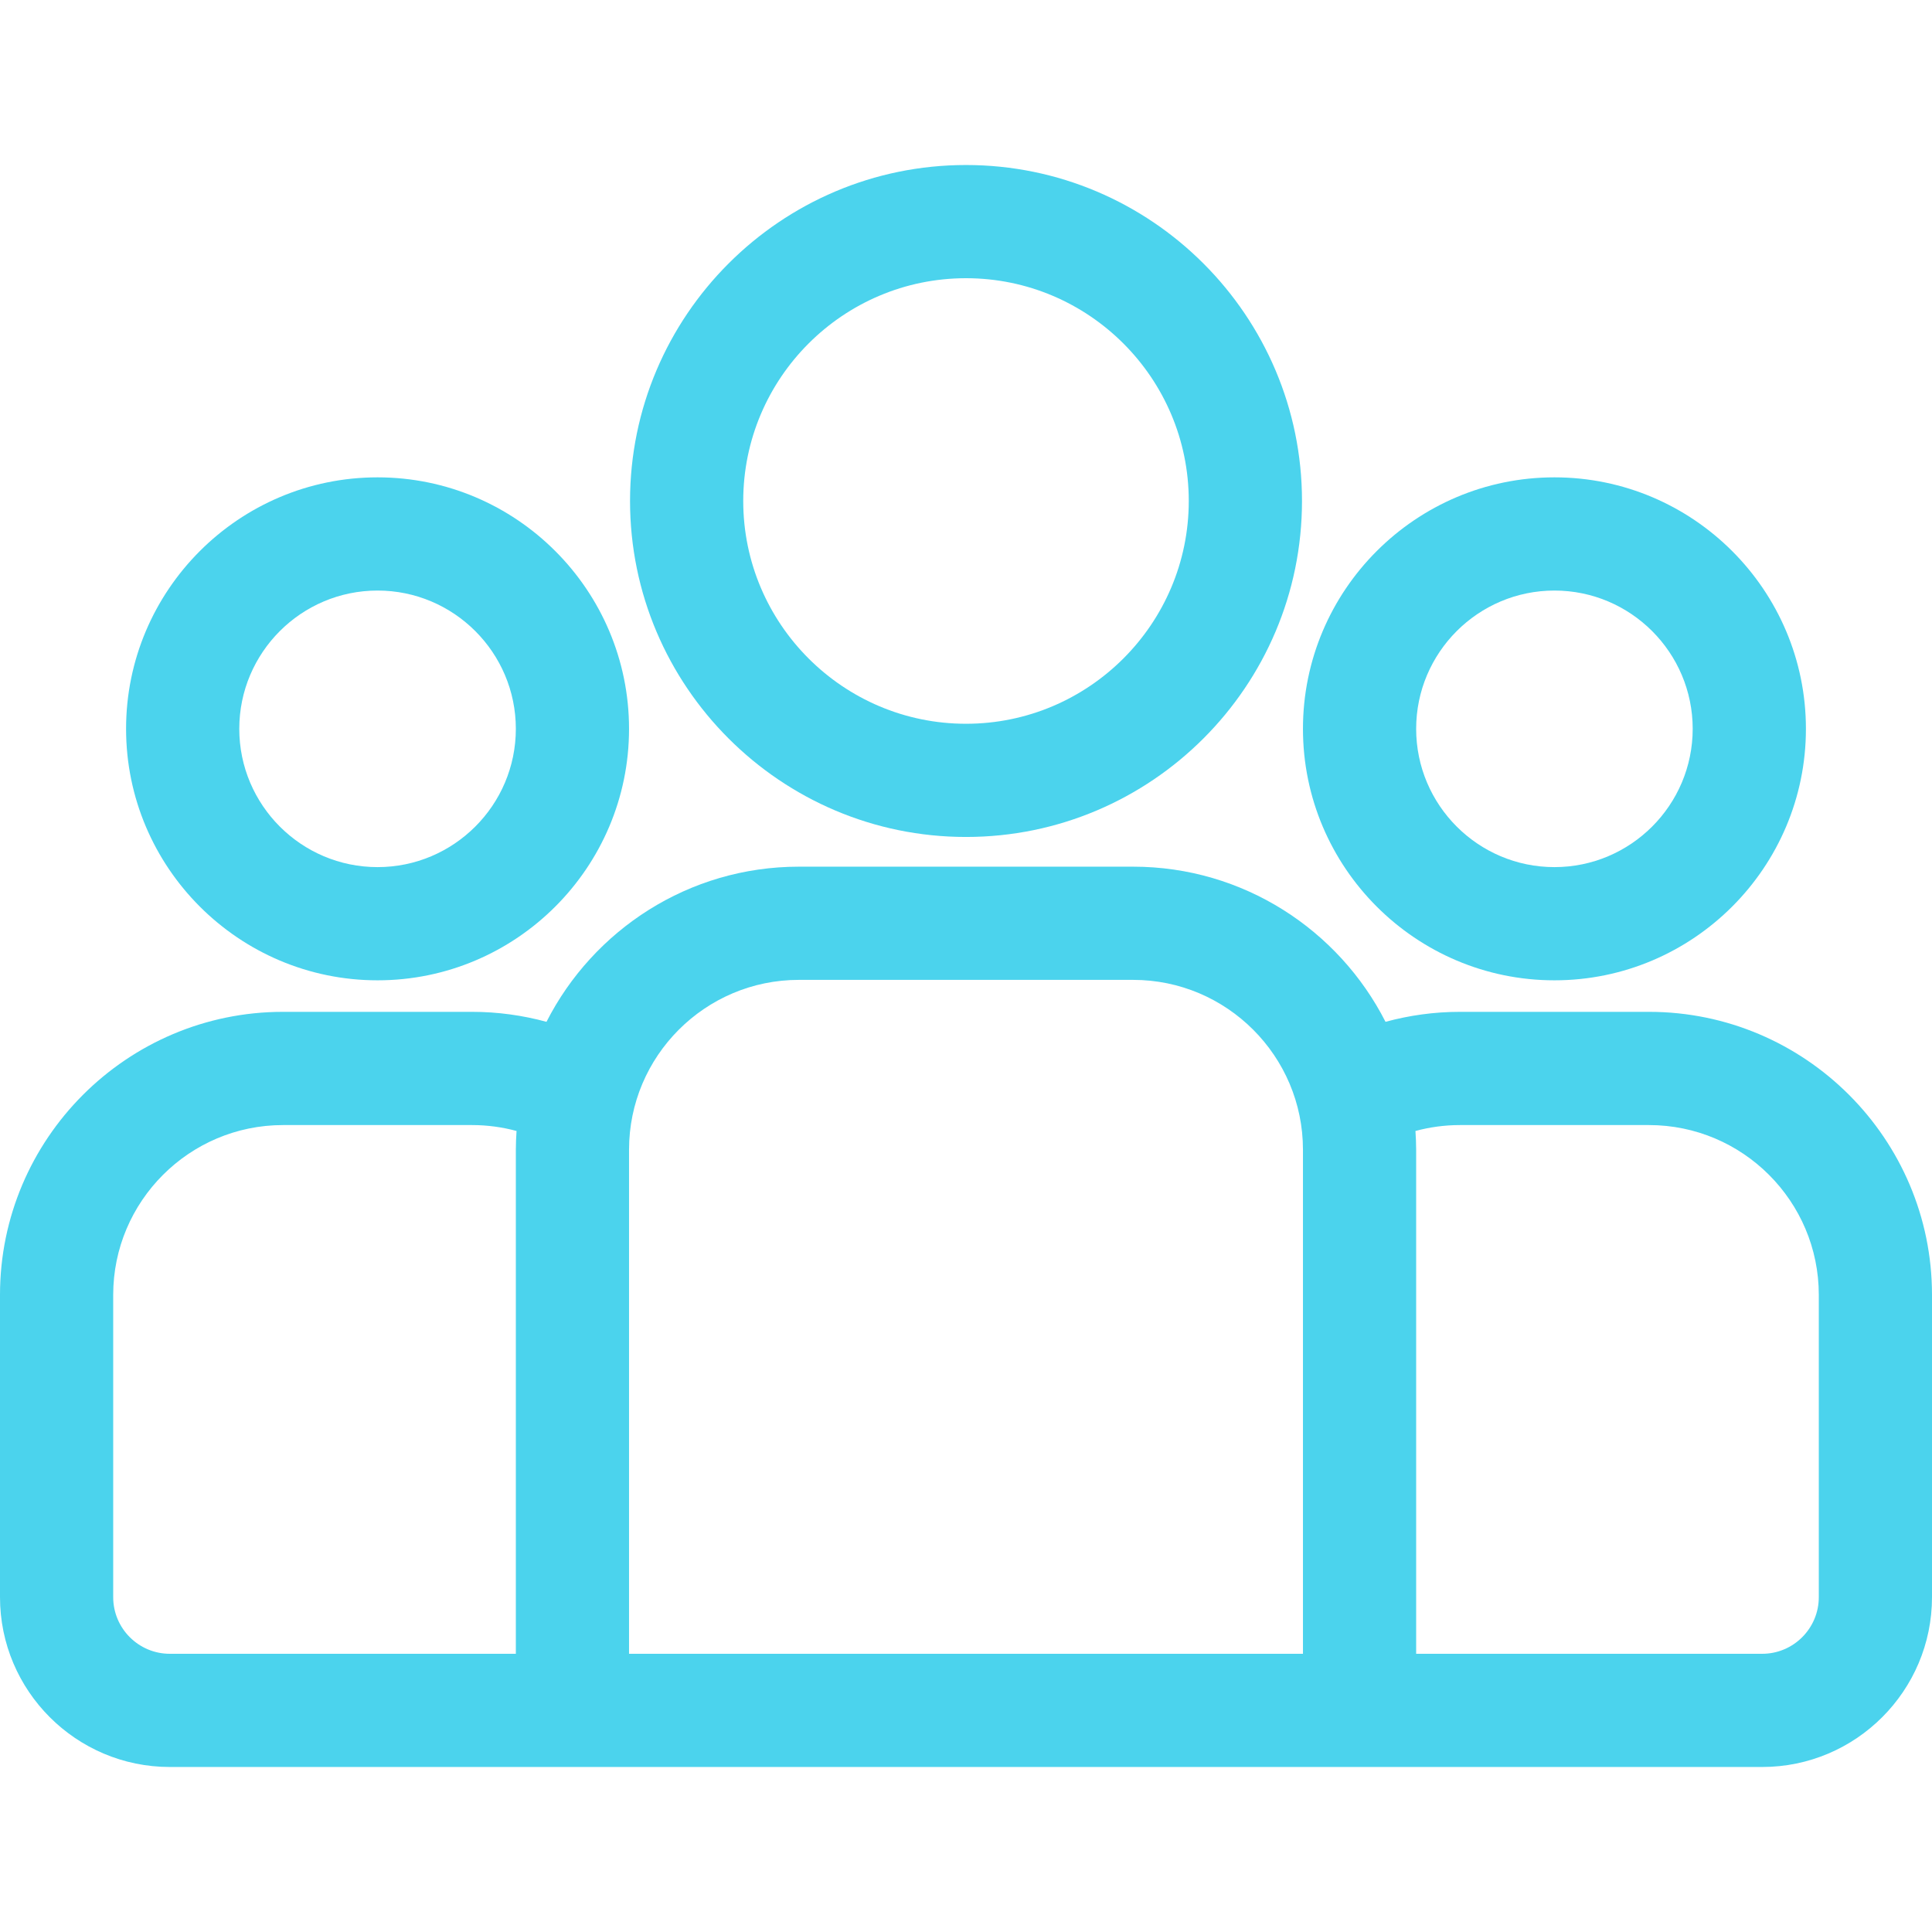
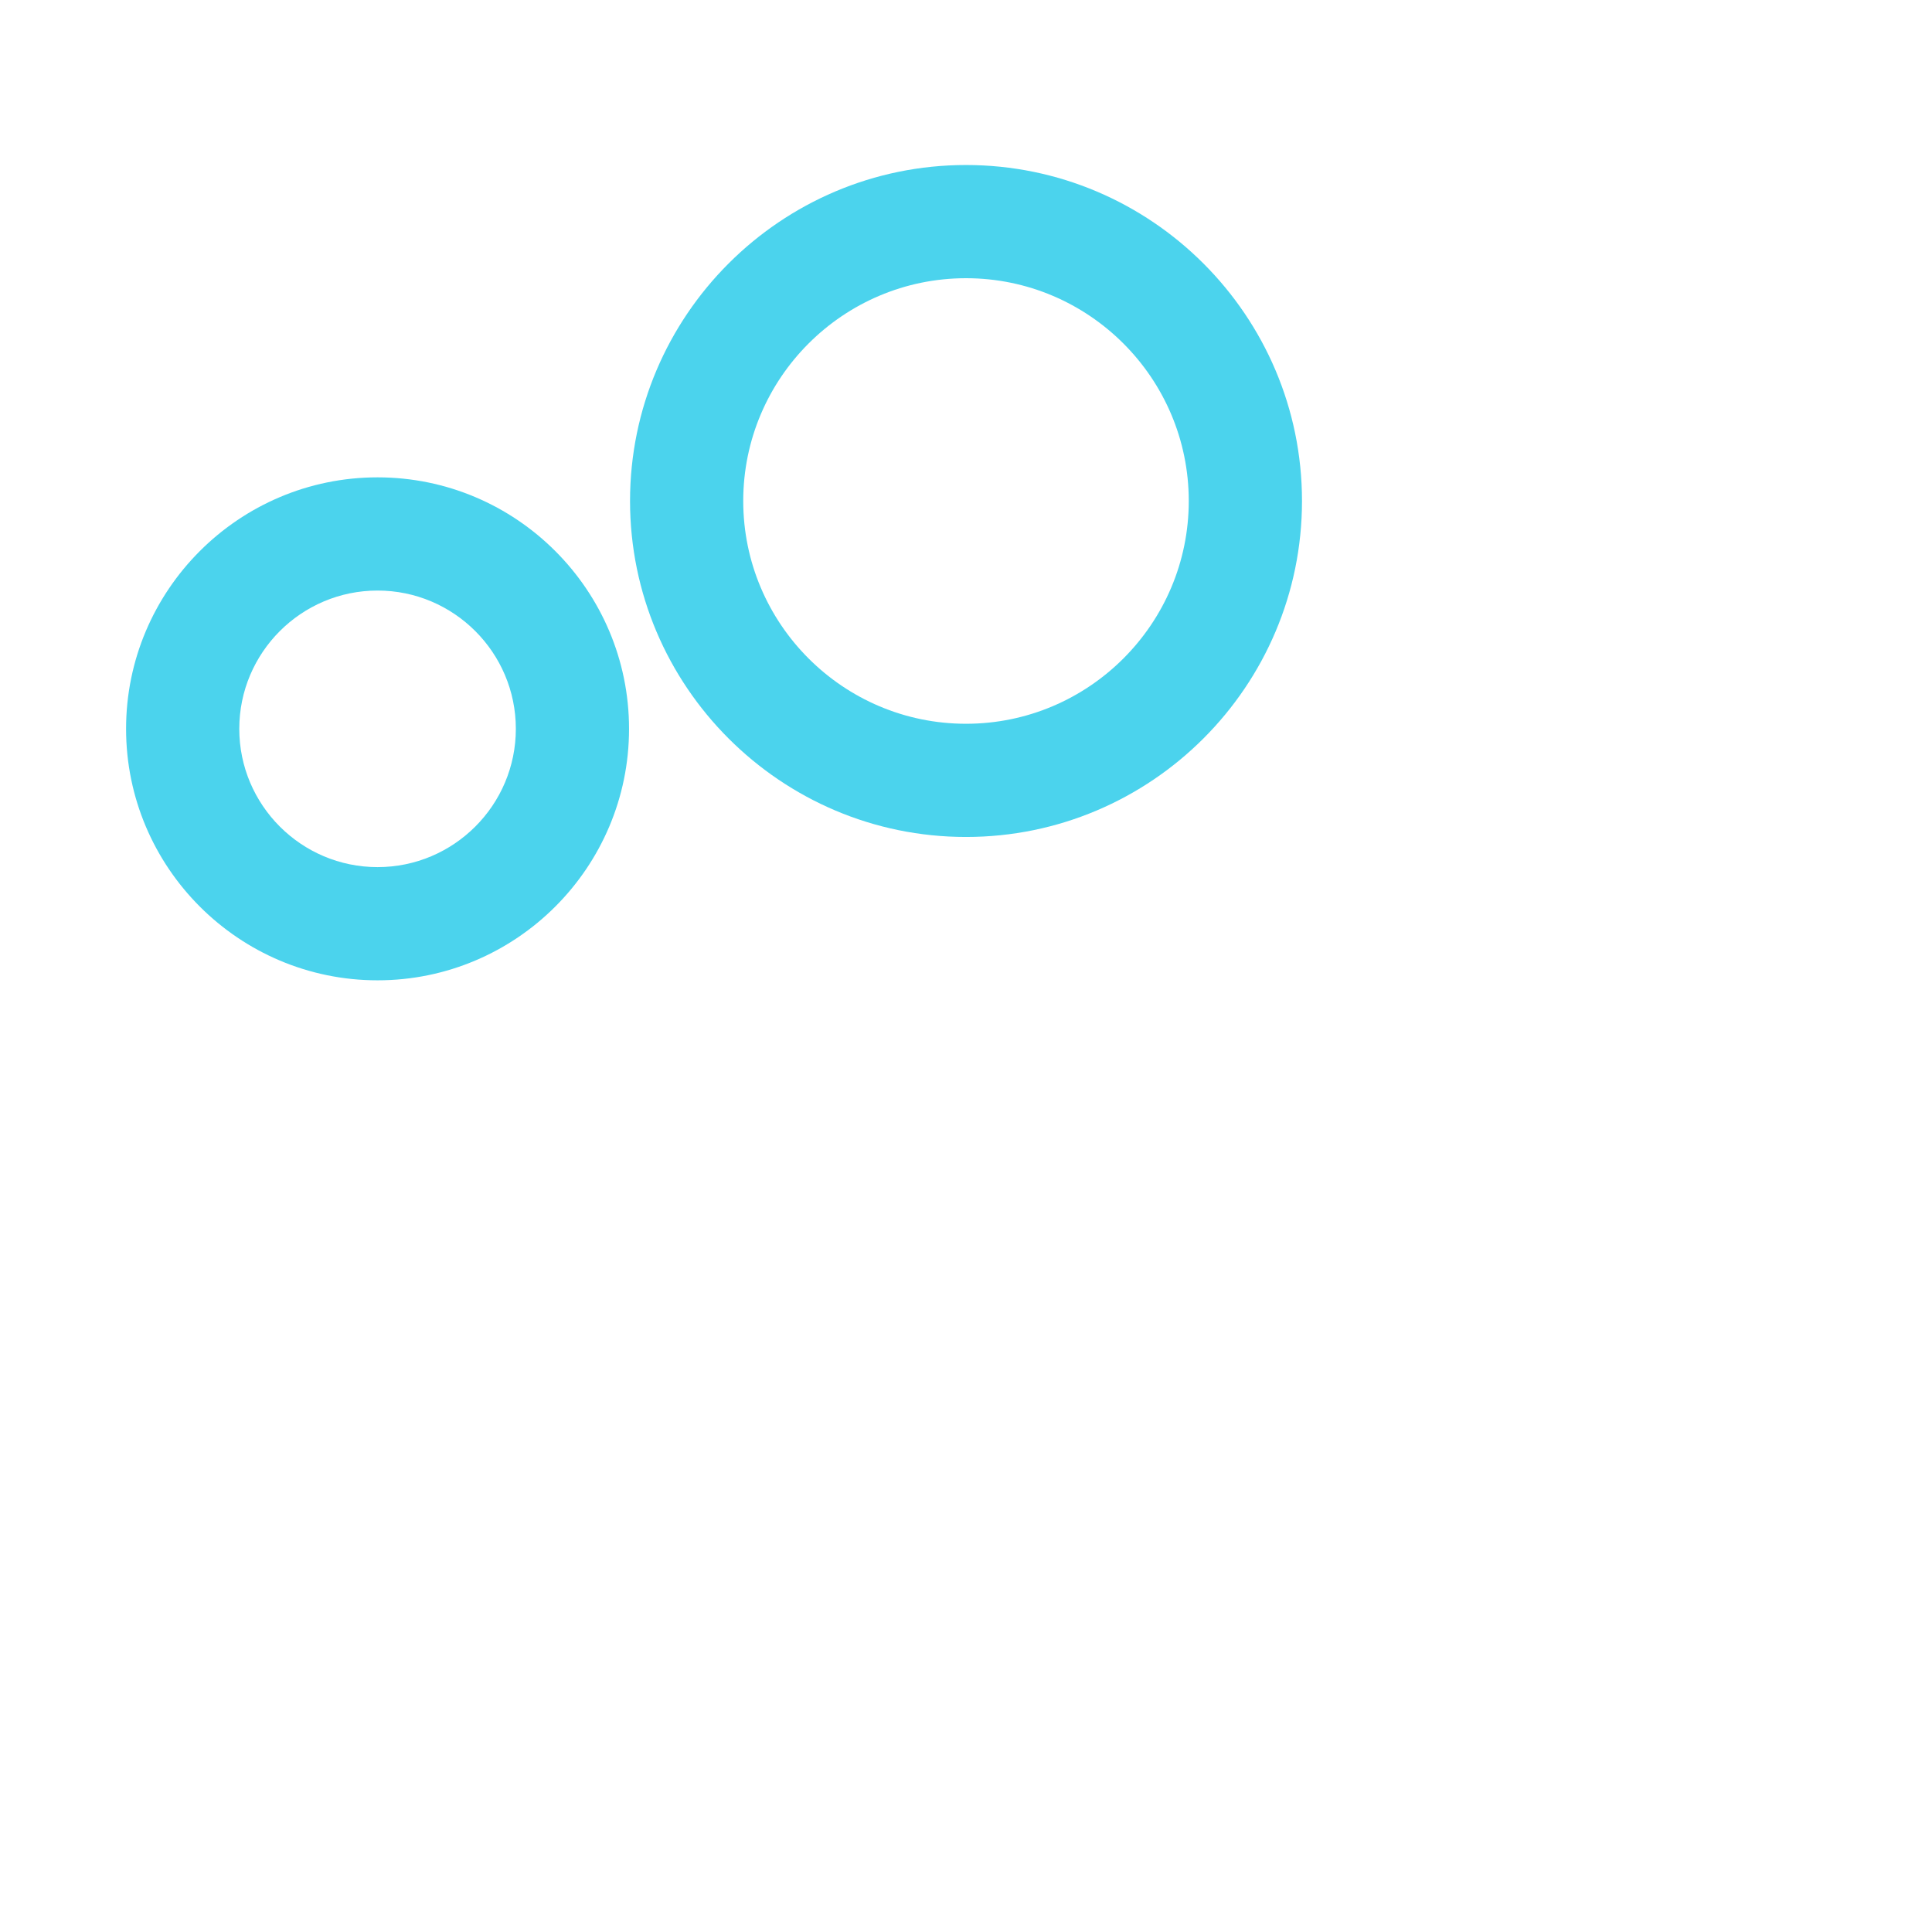
<svg xmlns="http://www.w3.org/2000/svg" width="66" height="66" viewBox="0 0 66 66" fill="none">
-   <path d="M56.332 34.566H49.871C48.992 34.566 48.141 34.687 47.331 34.907C45.733 31.766 42.47 29.607 38.71 29.607H27.29C23.53 29.607 20.267 31.766 18.669 34.907C17.859 34.687 17.008 34.566 16.128 34.566H9.668C4.337 34.566 0 38.904 0 44.234V54.562C0 57.761 2.602 60.363 5.801 60.363H60.199C63.398 60.363 66 57.761 66 54.562V44.234C66 38.904 61.663 34.566 56.332 34.566ZM17.622 39.275V56.496H5.801C4.735 56.496 3.867 55.629 3.867 54.562V44.235C3.867 41.036 6.469 38.434 9.668 38.434H16.128C16.653 38.434 17.162 38.505 17.646 38.636C17.632 38.848 17.622 39.061 17.622 39.275ZM44.511 56.496H21.489V39.275C21.489 36.077 24.091 33.474 27.29 33.474H38.71C41.908 33.474 44.511 36.077 44.511 39.275V56.496ZM62.133 54.562C62.133 55.629 61.265 56.496 60.199 56.496H48.378V39.275C48.378 39.06 48.368 38.848 48.354 38.636C48.838 38.505 49.347 38.434 49.871 38.434H56.332C59.531 38.434 62.133 41.036 62.133 44.234V54.562Z" fill="#4BD3ED" />
  <path d="M12.898 16.307C8.161 16.307 4.307 20.161 4.307 24.898C4.307 29.635 8.161 33.489 12.898 33.489C17.635 33.489 21.489 29.635 21.489 24.898C21.489 20.161 17.636 16.307 12.898 16.307ZM12.898 29.622C10.293 29.622 8.174 27.503 8.174 24.898C8.174 22.293 10.293 20.174 12.898 20.174C15.503 20.174 17.622 22.293 17.622 24.898C17.622 27.503 15.503 29.622 12.898 29.622Z" fill="#4BD3ED" />
  <path d="M33 5.637C26.671 5.637 21.523 10.786 21.523 17.114C21.523 23.443 26.671 28.592 33 28.592C39.329 28.592 44.478 23.443 44.478 17.114C44.478 10.786 39.329 5.637 33 5.637ZM33 24.725C28.804 24.725 25.39 21.311 25.39 17.114C25.39 12.918 28.804 9.504 33 9.504C37.196 9.504 40.61 12.918 40.61 17.114C40.61 21.311 37.196 24.725 33 24.725Z" fill="#4BD3ED" />
-   <path d="M53.102 16.307C48.365 16.307 44.511 20.161 44.511 24.898C44.511 29.635 48.365 33.489 53.102 33.489C57.839 33.489 61.693 29.635 61.693 24.898C61.693 20.161 57.839 16.307 53.102 16.307ZM53.102 29.622C50.497 29.622 48.378 27.503 48.378 24.898C48.378 22.293 50.497 20.174 53.102 20.174C55.706 20.174 57.825 22.293 57.825 24.898C57.825 27.503 55.706 29.622 53.102 29.622Z" fill="#4BD3ED" />
</svg>